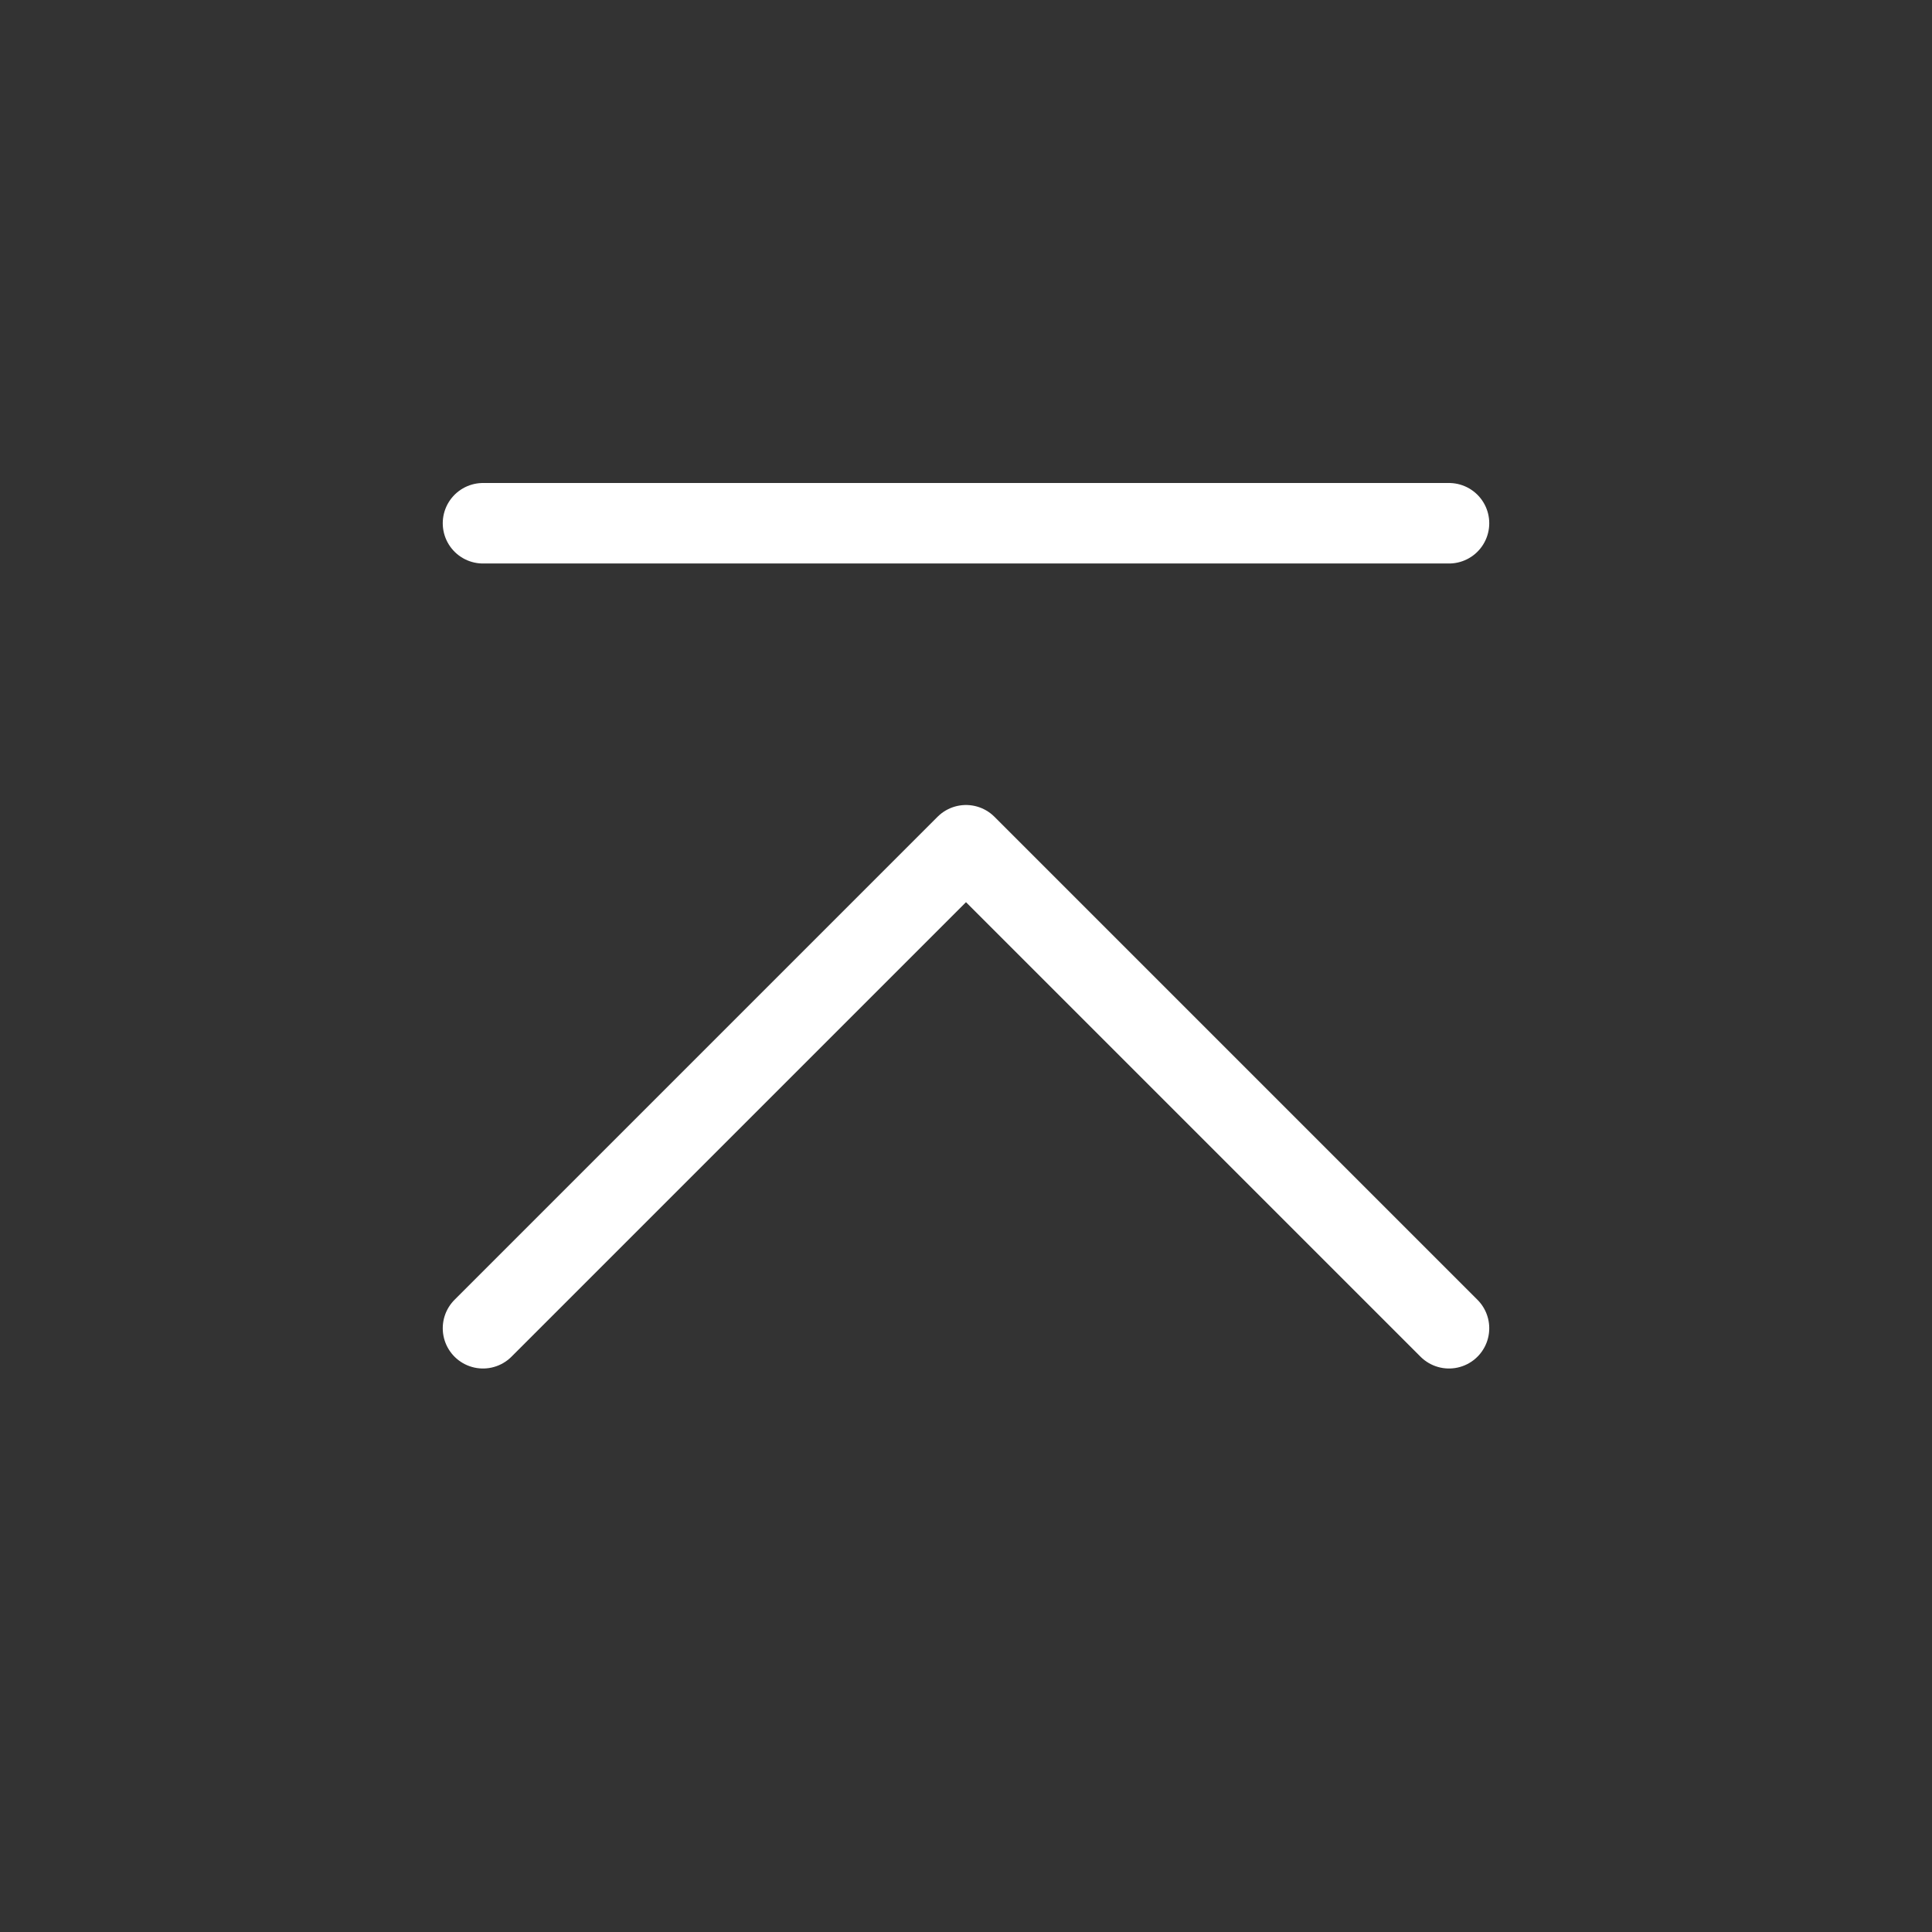
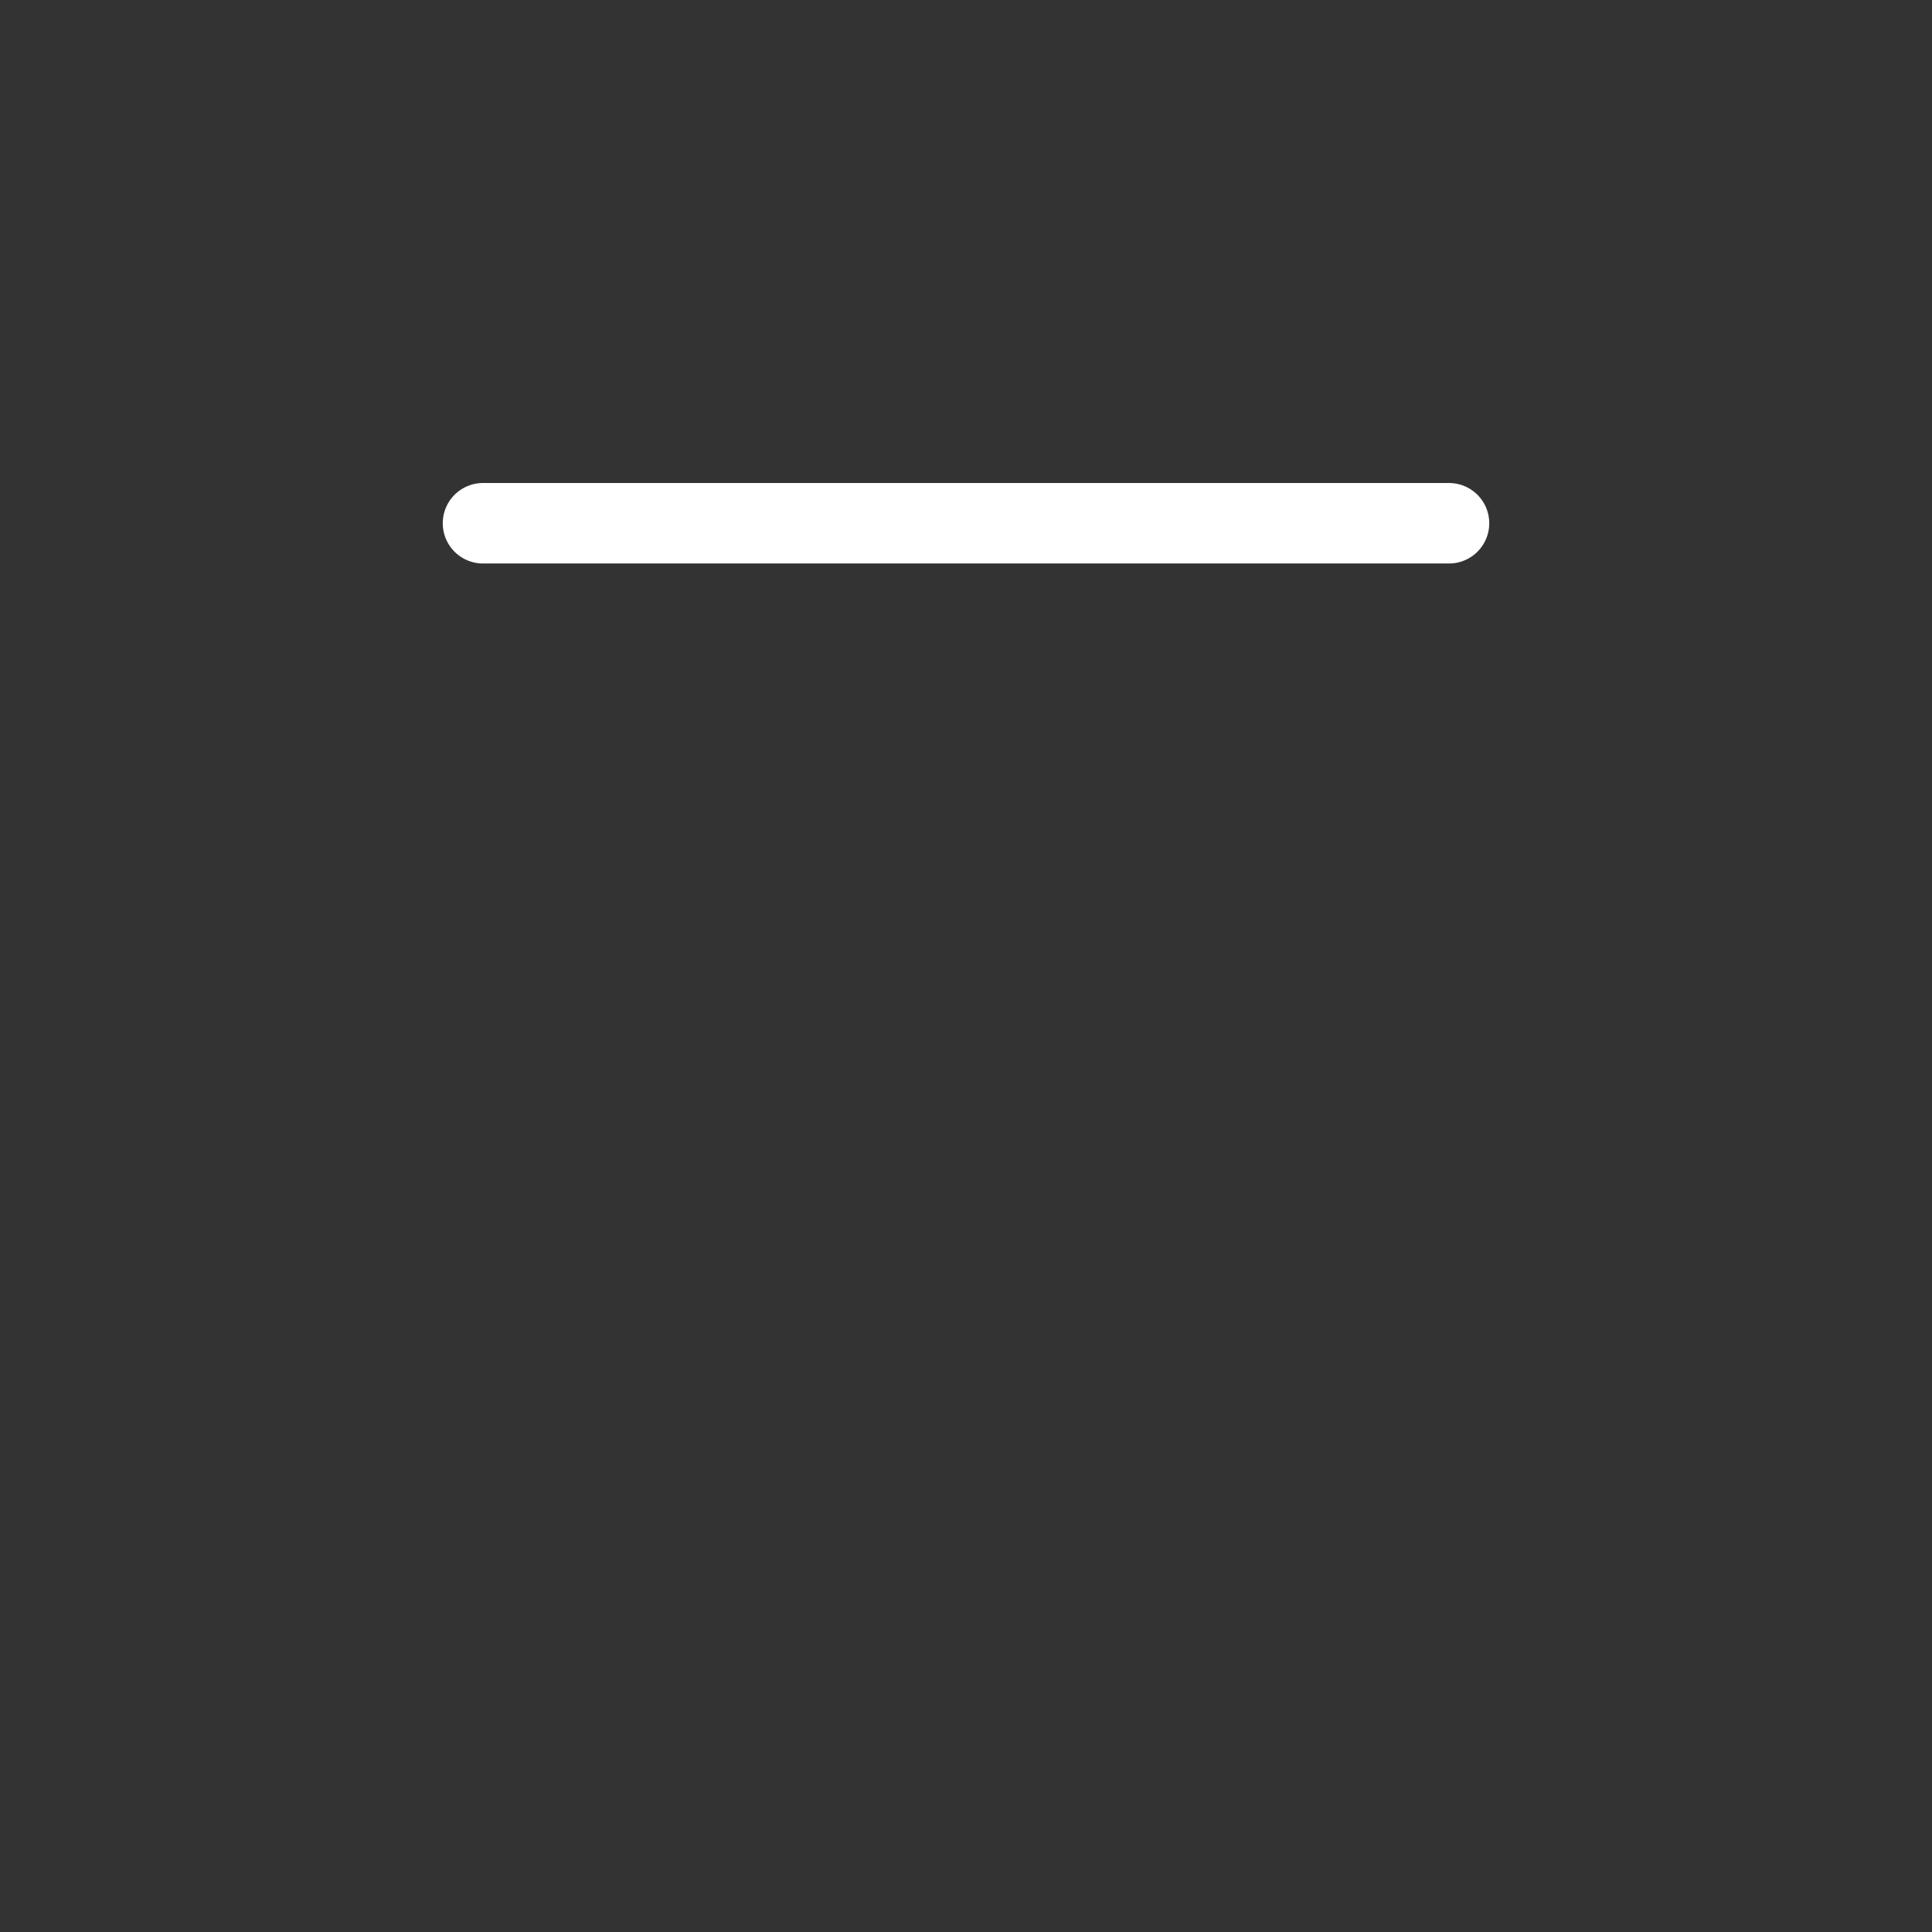
<svg xmlns="http://www.w3.org/2000/svg" width="32" height="32" viewBox="0 0 48 48" fill="none">
  <rect x="0" y="0" width="48" height="48" fill="#333333" stroke="none" />
-   <path d="M12 33L24 21L36 33" stroke="#ffffff" stroke-width="2" stroke-linecap="round" stroke-linejoin="round" />
  <path d="M12 13H36" stroke="#ffffff" stroke-width="2" stroke-linecap="round" stroke-linejoin="round" />
</svg>